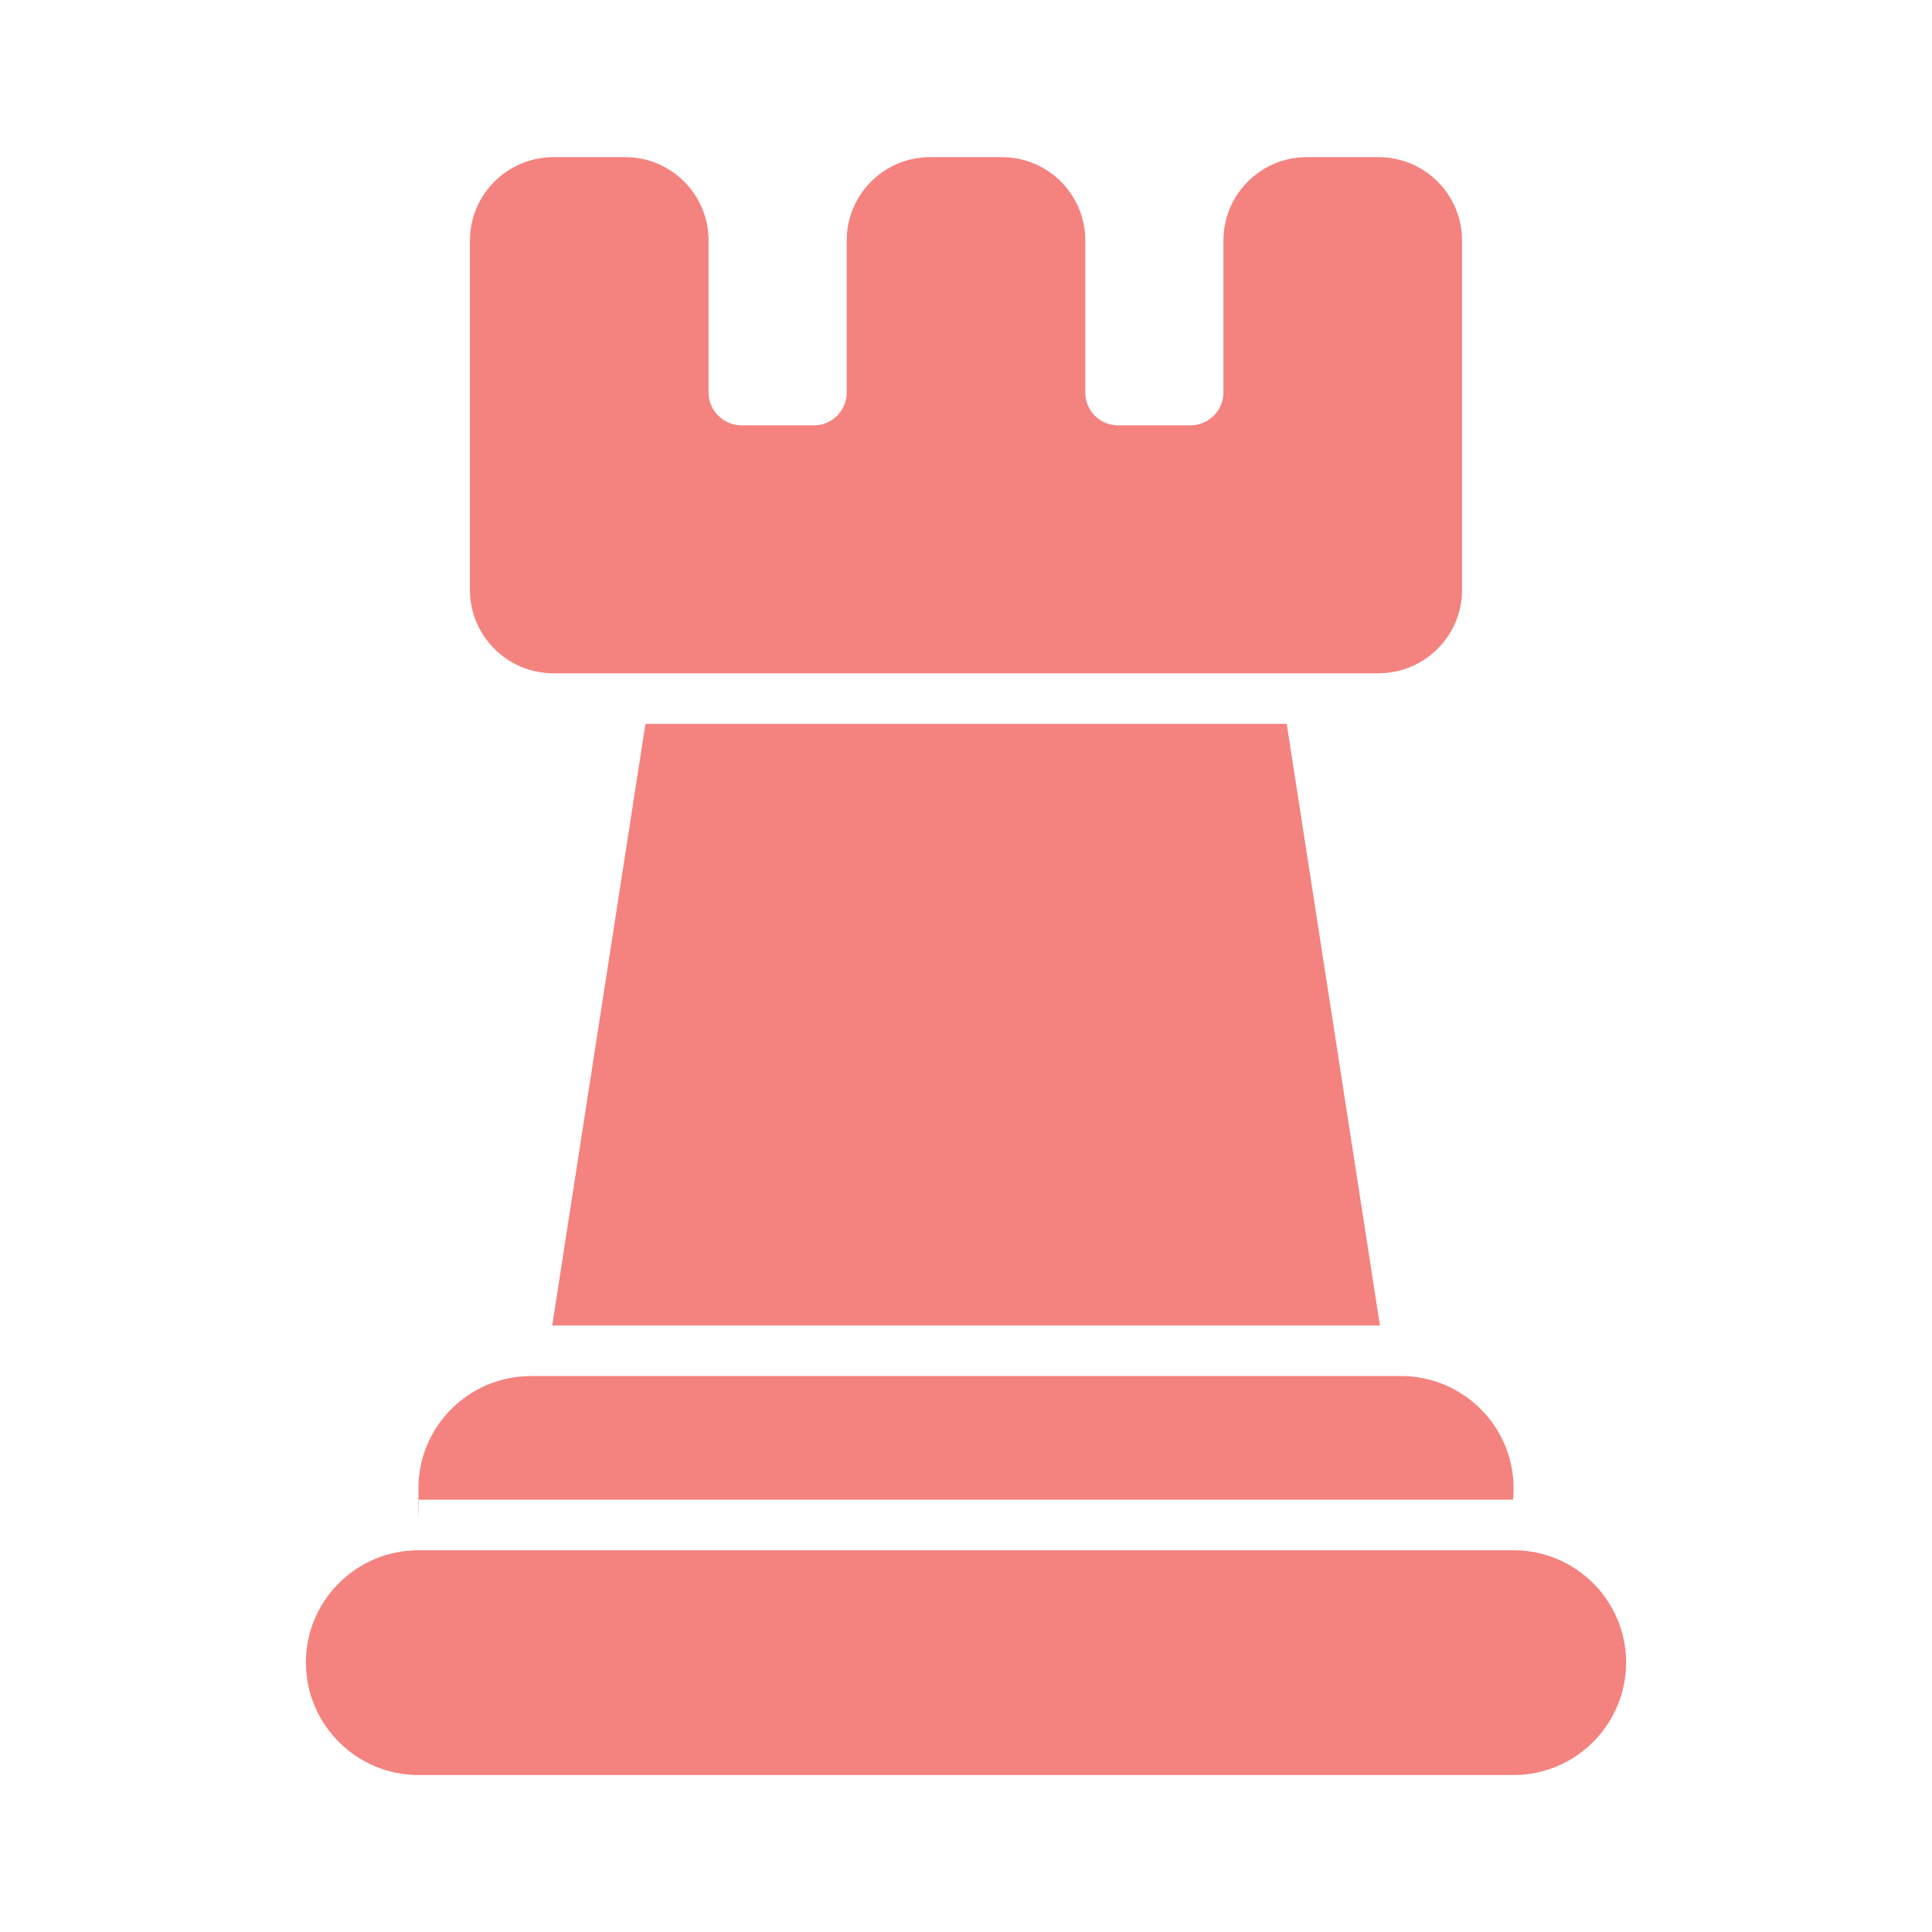
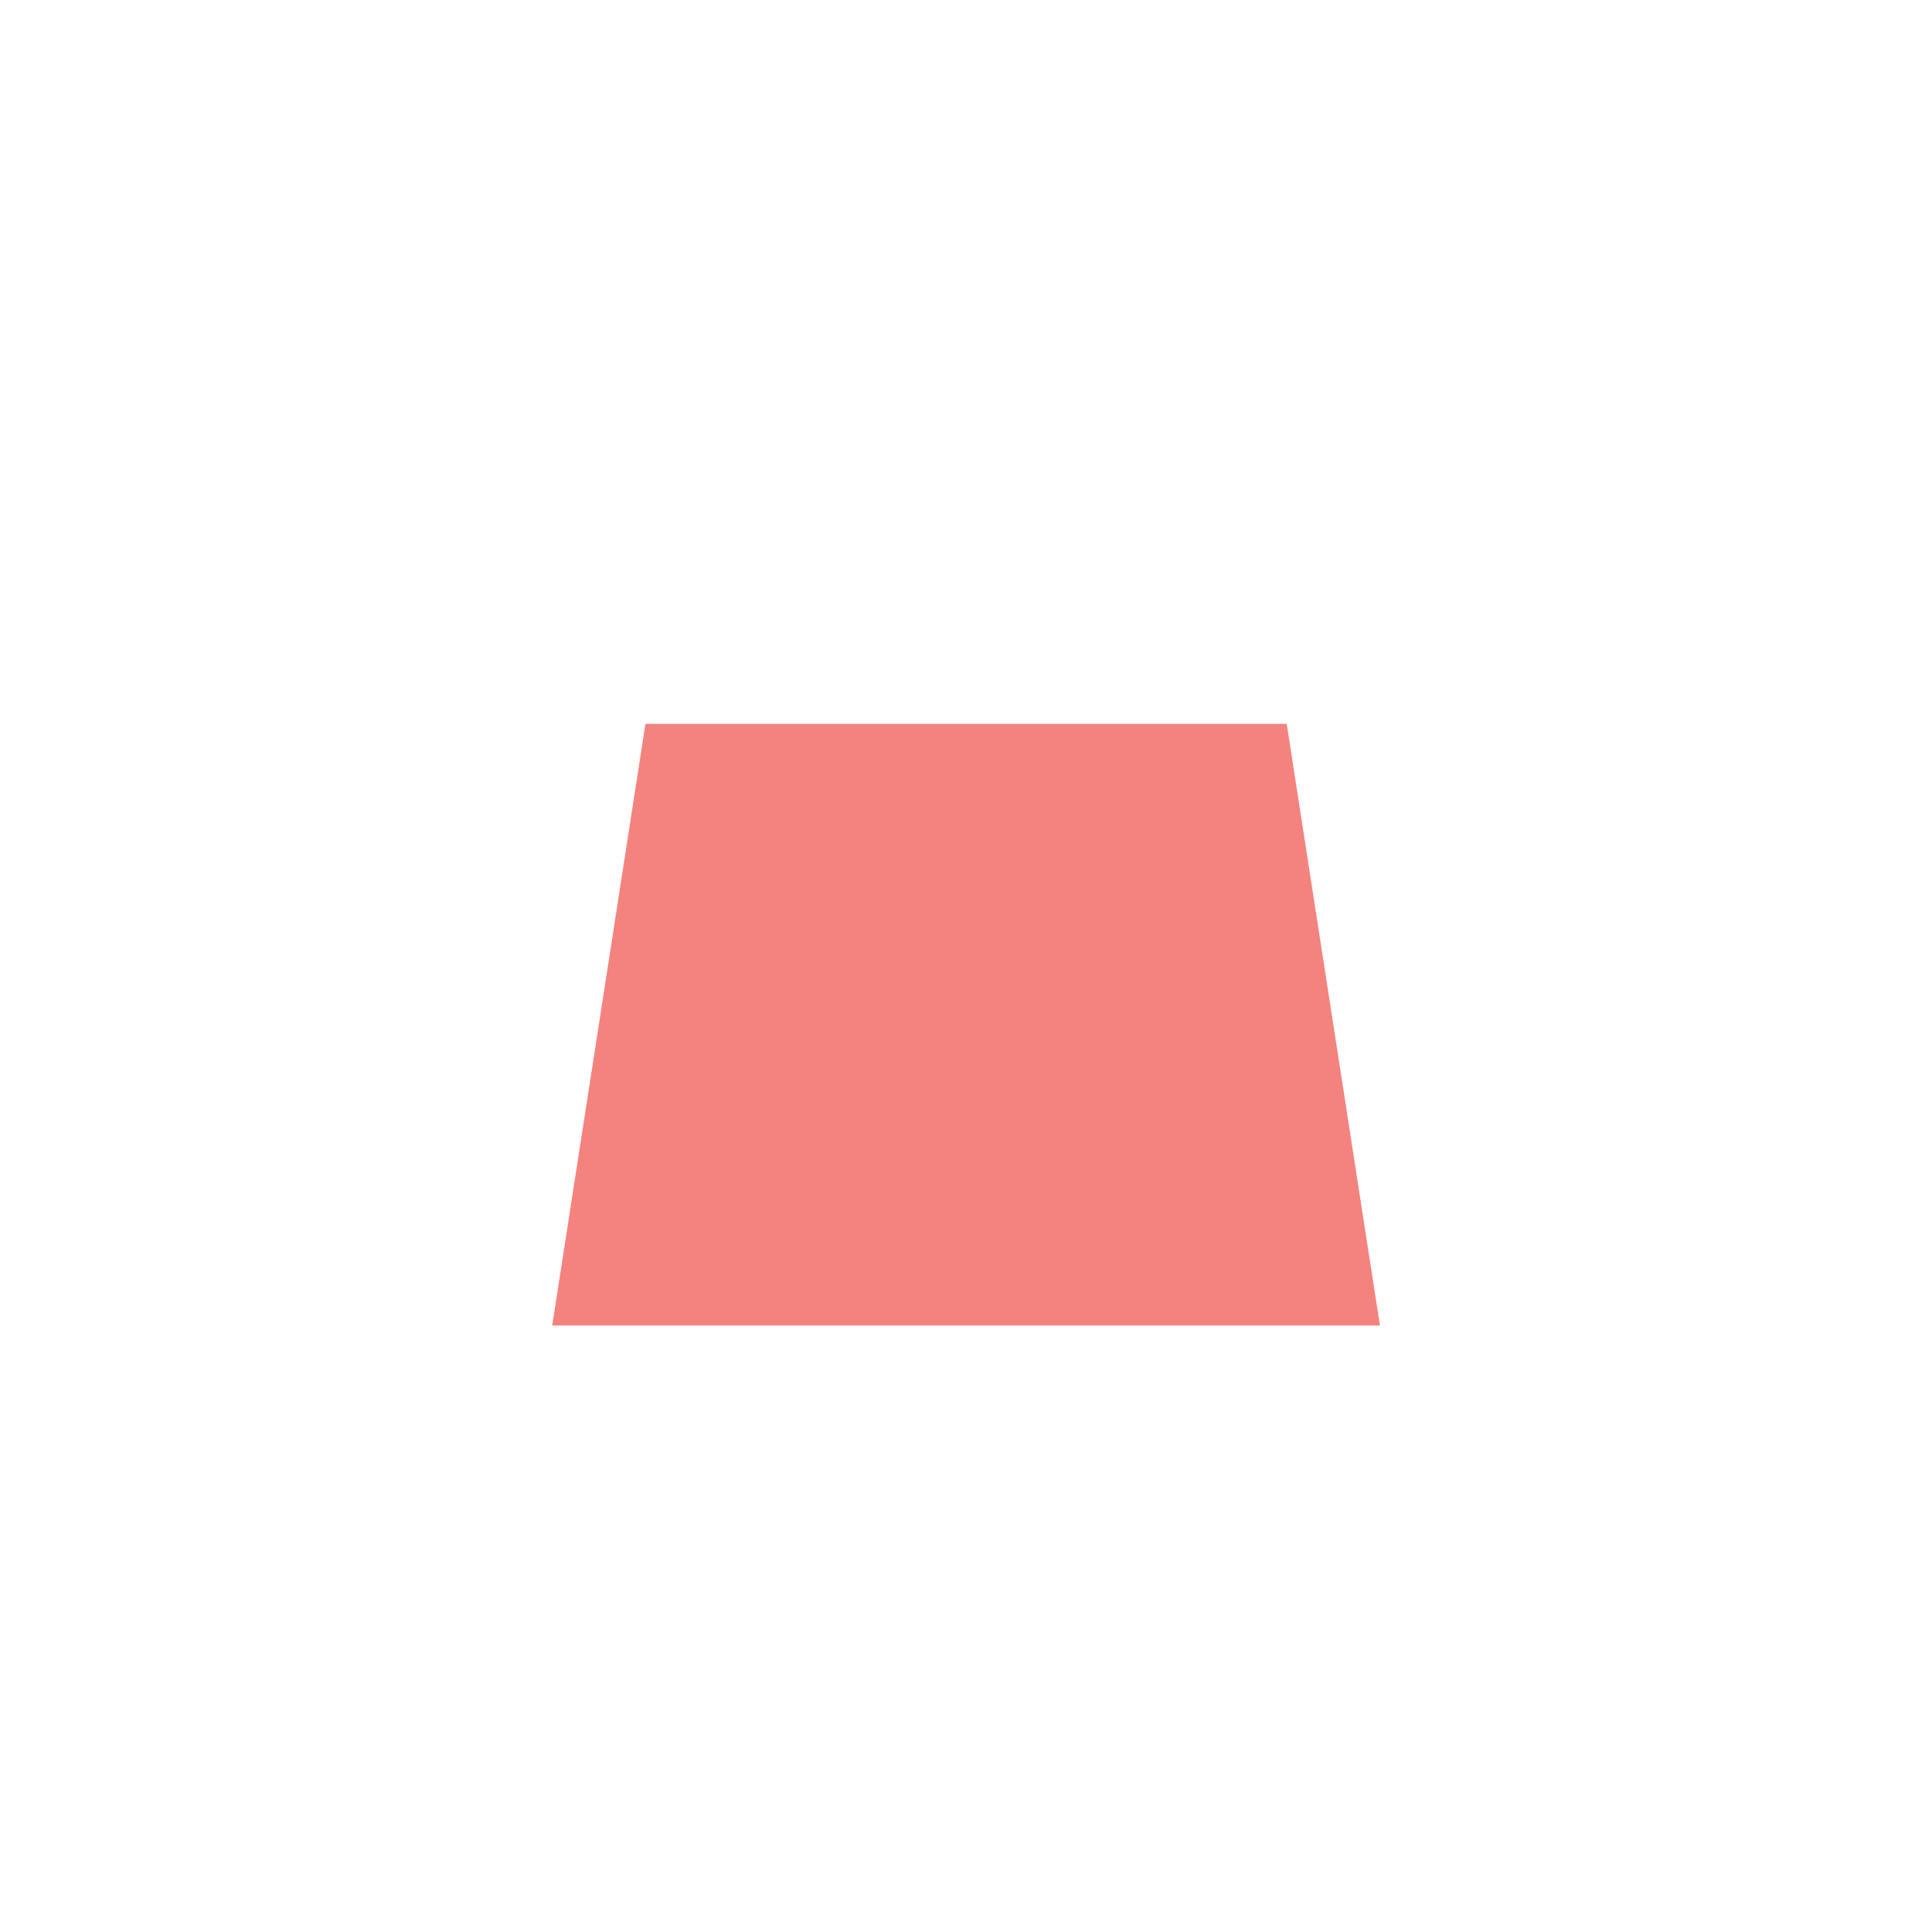
<svg xmlns="http://www.w3.org/2000/svg" id="Layer_1" version="1.1" viewBox="0 0 1200 1200">
  <defs>
    <style>
      .st0 {
        fill: #f4827e;
      }
    </style>
  </defs>
-   <path class="st0" d="M940.1,962.9H259.9c-38.5,0-69.9,31.2-69.9,69.7s31.4,69.9,69.9,69.9h680.2c38.5,0,69.9-31.4,69.9-69.9s-31.4-69.7-69.9-69.7h0Z" />
-   <path class="st0" d="M939.8,931.5c.2-2.4.3-4.7.3-7.1,0-38.5-31.4-69.7-69.9-69.7H329.8c-38.5,0-69.9,31.2-69.9,69.7s.2,4.7.3,7.1h679.6Z" />
  <path class="st0" d="M400.9,449.6l-57.9,373.7h514.1l-57.9-373.7h-398.2Z" />
-   <path class="st0" d="M343.9,418.2h512.2c28.7,0,52-23.2,52-51.8v-217c0-28.6-23.2-51.8-52-51.8h-44.4c-28.6,0-51.8,23.2-51.8,51.8v94.4c0,11.3-9.3,20.4-20.6,20.4h-44.8c-11.3,0-20.4-9.1-20.4-20.4v-94.4c0-28.6-23.2-51.8-51.8-51.8h-44.6c-28.6,0-51.8,23.2-51.8,51.8v94.4c0,11.3-9.1,20.4-20.4,20.4h-44.8c-11.3,0-20.6-9.1-20.6-20.4v-94.4c0-28.6-23.2-51.8-51.8-51.8h-44.4c-28.7,0-52,23.2-52,51.8v217c0,28.6,23.2,51.8,52,51.8h0Z" />
</svg>